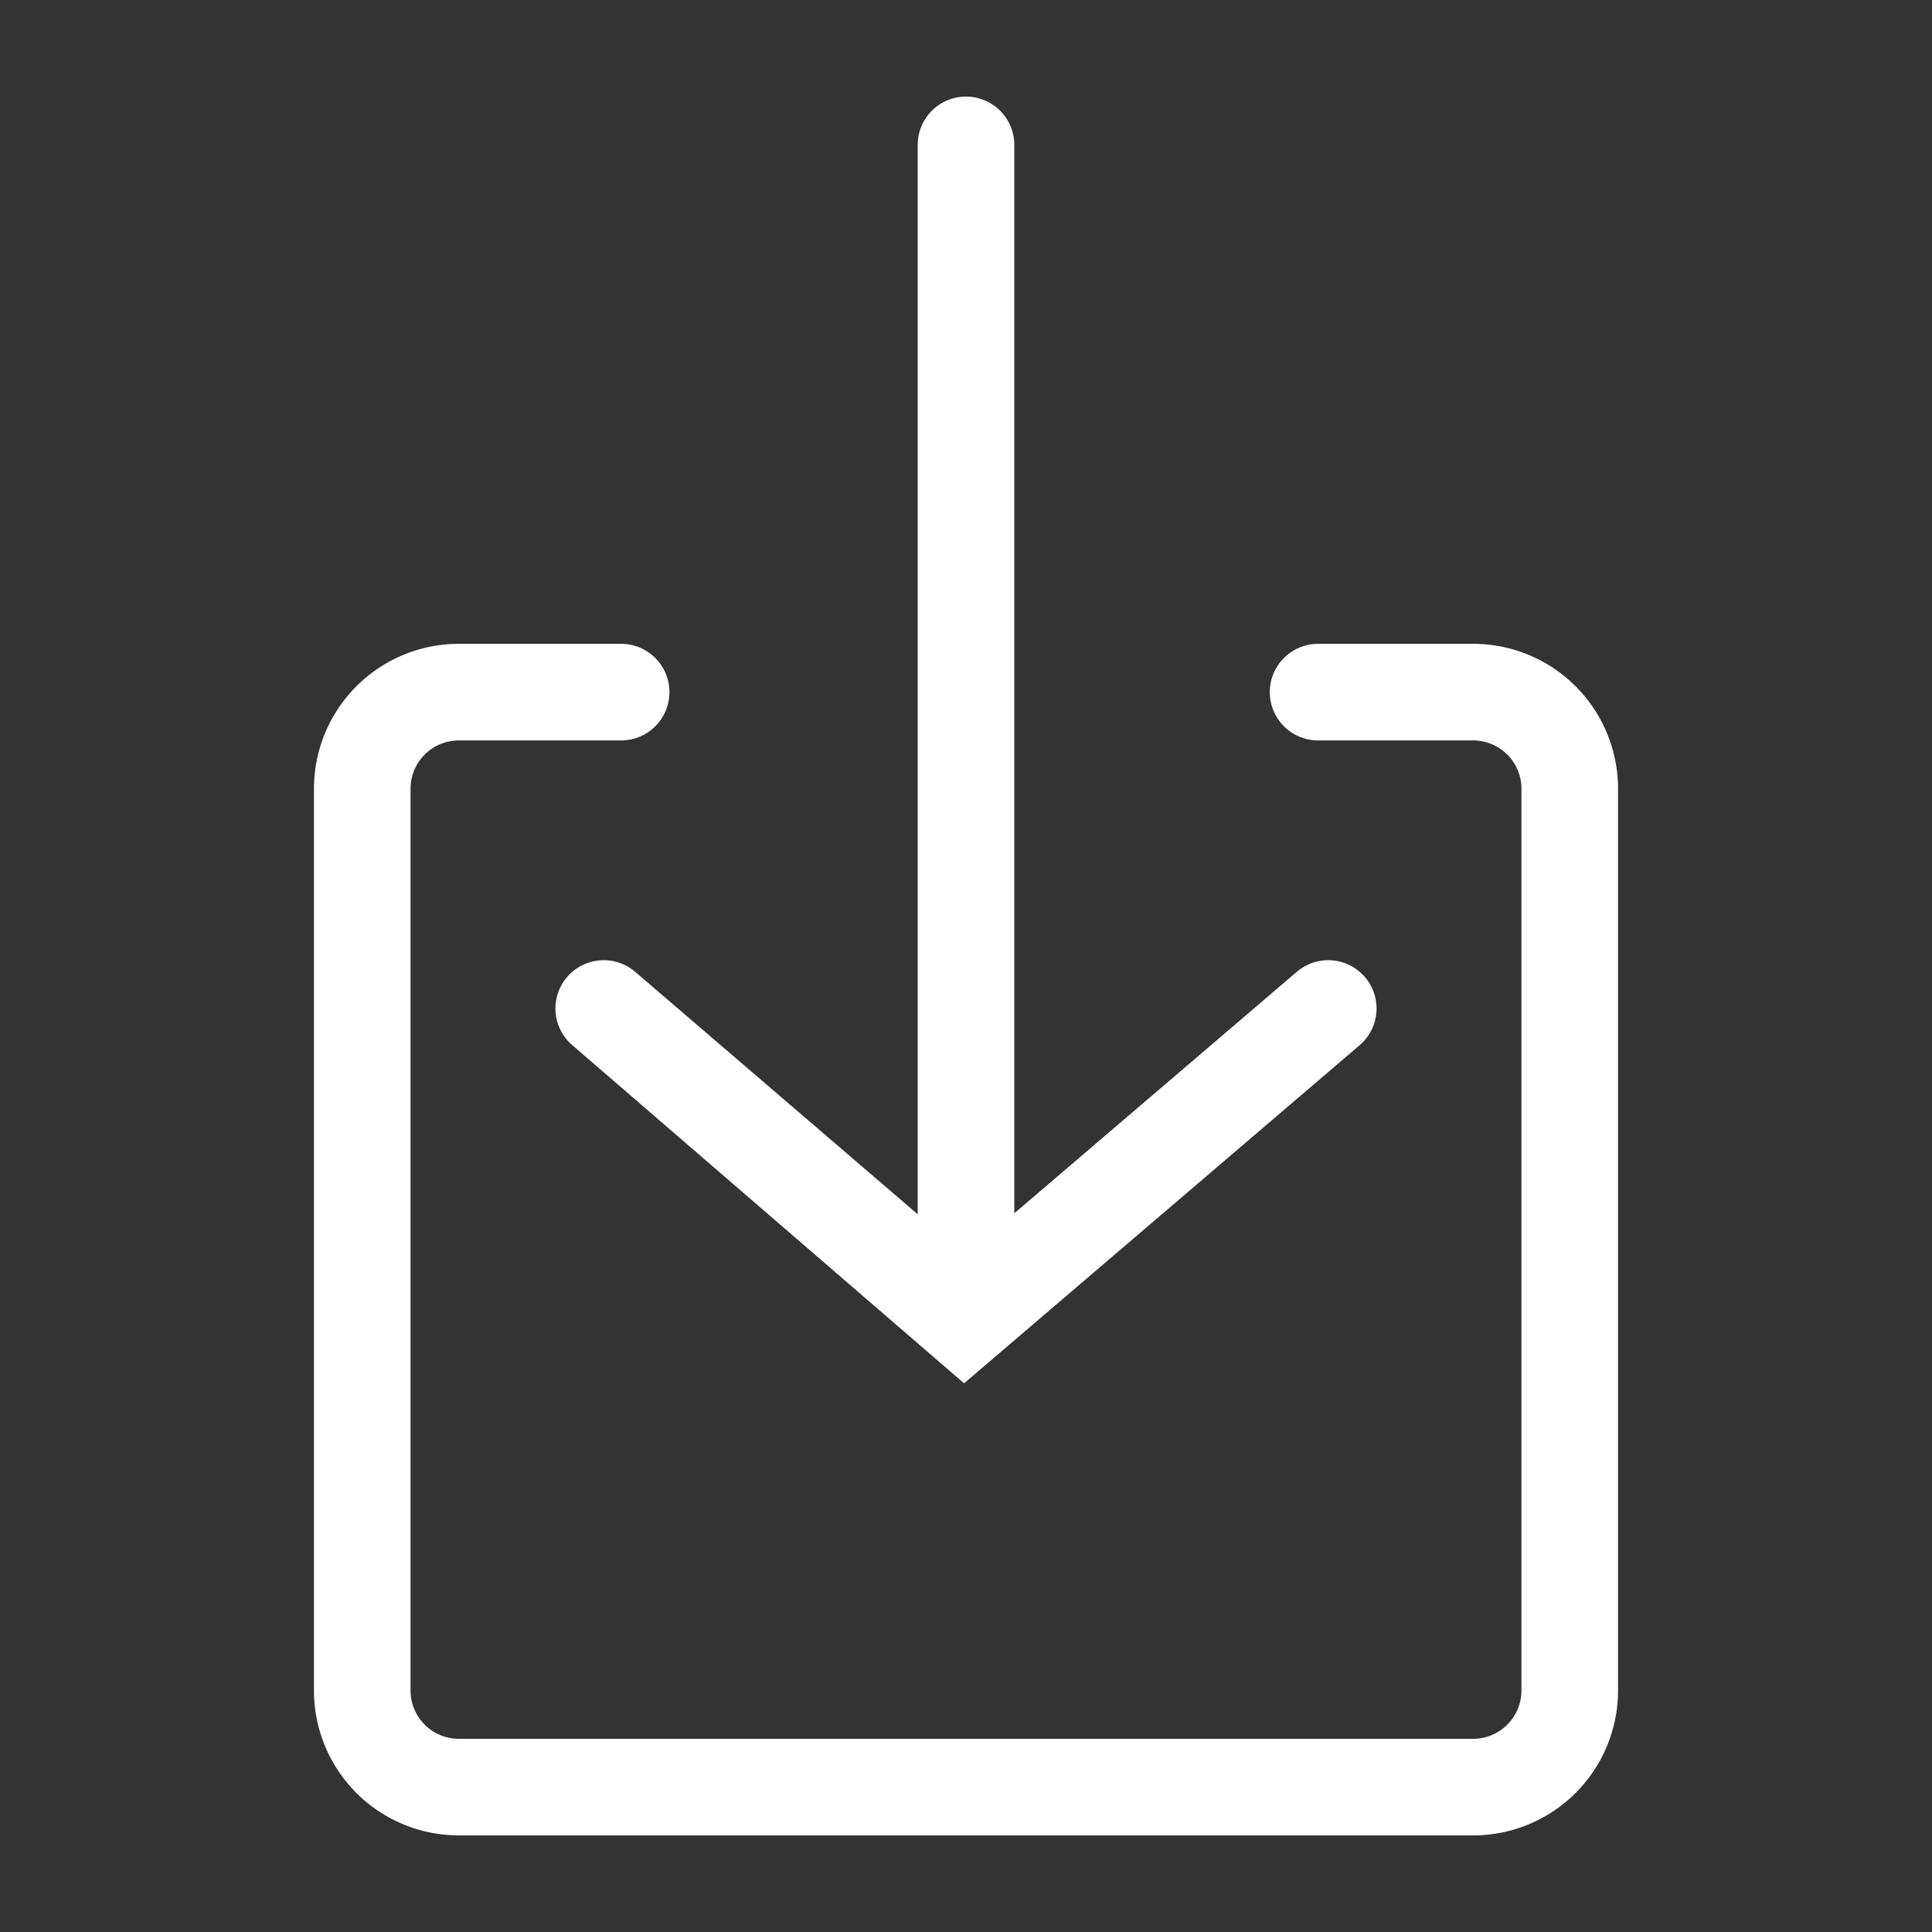
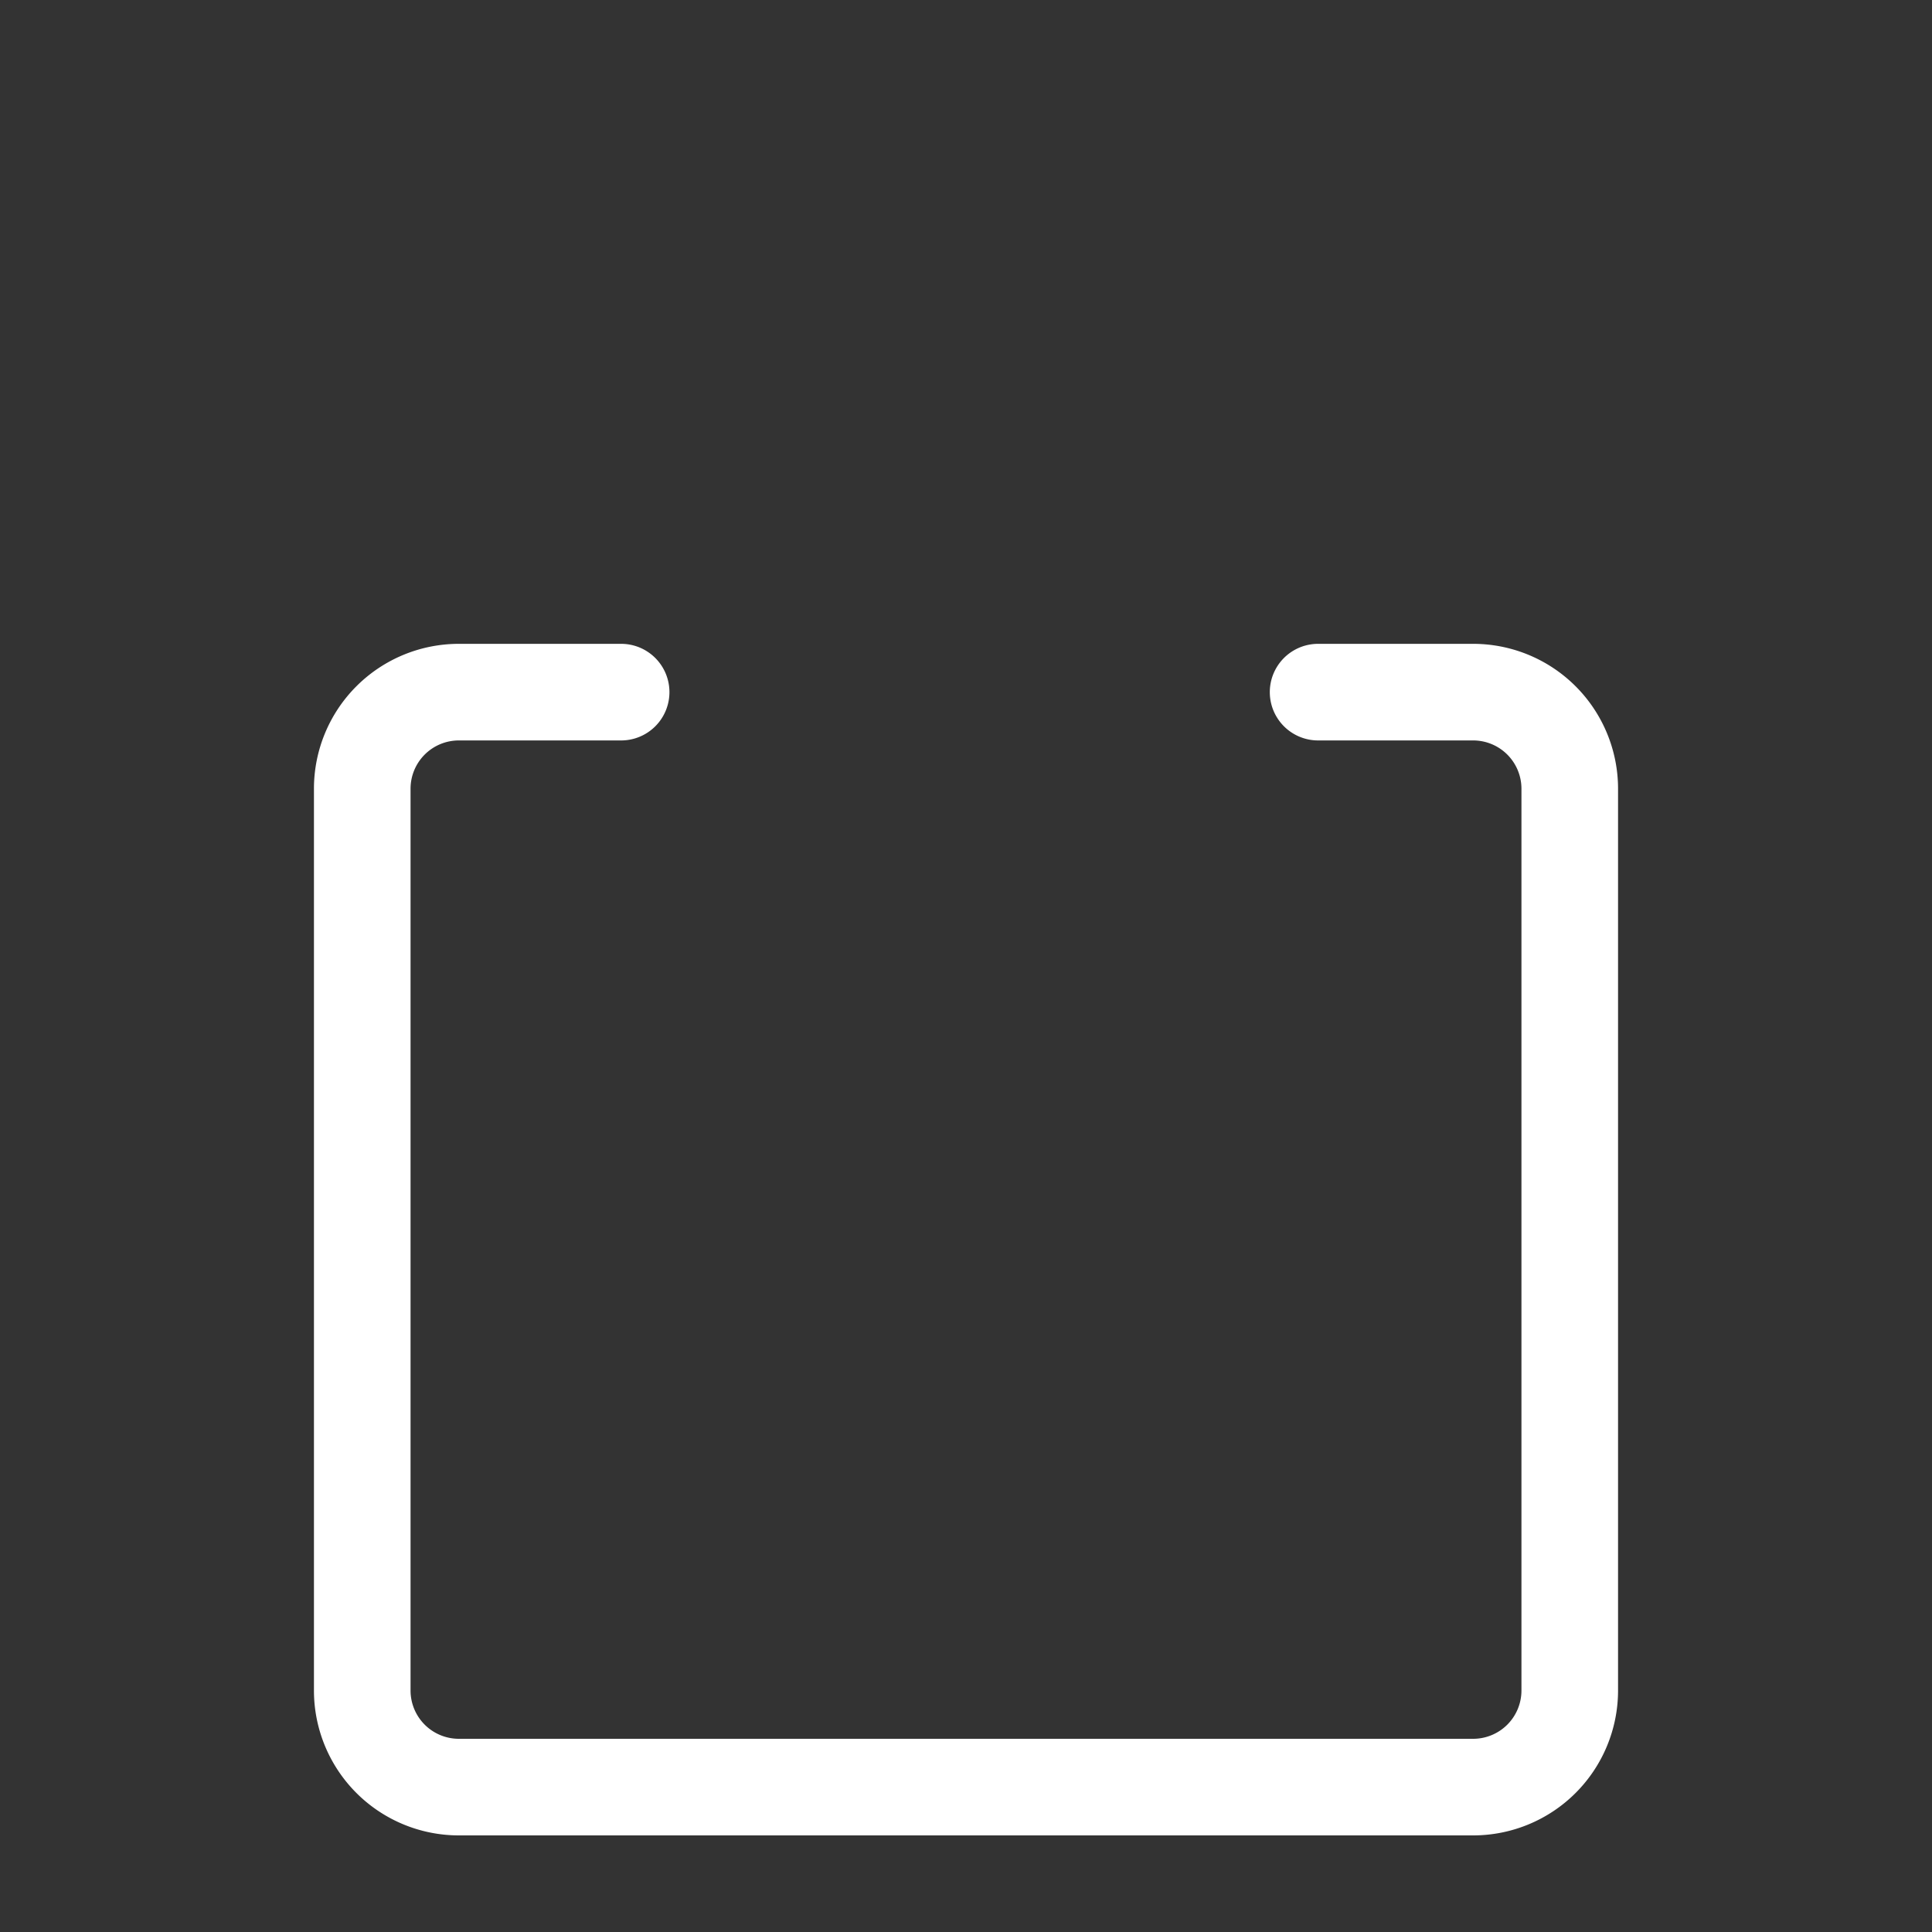
<svg xmlns="http://www.w3.org/2000/svg" viewBox="0 0 40 40" width="40" height="40" fill="#FFFFFF">
  <rect x="0" y="0" width="40" height="40" fill="#333333" stroke="none" />
-   <path d="M13.15,20.12a1,1,0,0,0-1.3,1.52l8.11,7,8.19-7a1,1,0,1,0-1.3-1.52l-5.85,5V3a1,1,0,0,0-2,0V25.14Z" />
  <path d="M30.5,13.33H27.29a1,1,0,0,0,0,2H30.5a1,1,0,0,1,1,1V35a1,1,0,0,1-1,1H9.5a1,1,0,0,1-1-1V16.33a1,1,0,0,1,1-1h3.36a1,1,0,0,0,0-2H9.5a3,3,0,0,0-3,3V35a3,3,0,0,0,3,3h21a3,3,0,0,0,3-3V16.33A3,3,0,0,0,30.5,13.33Z" />
</svg>